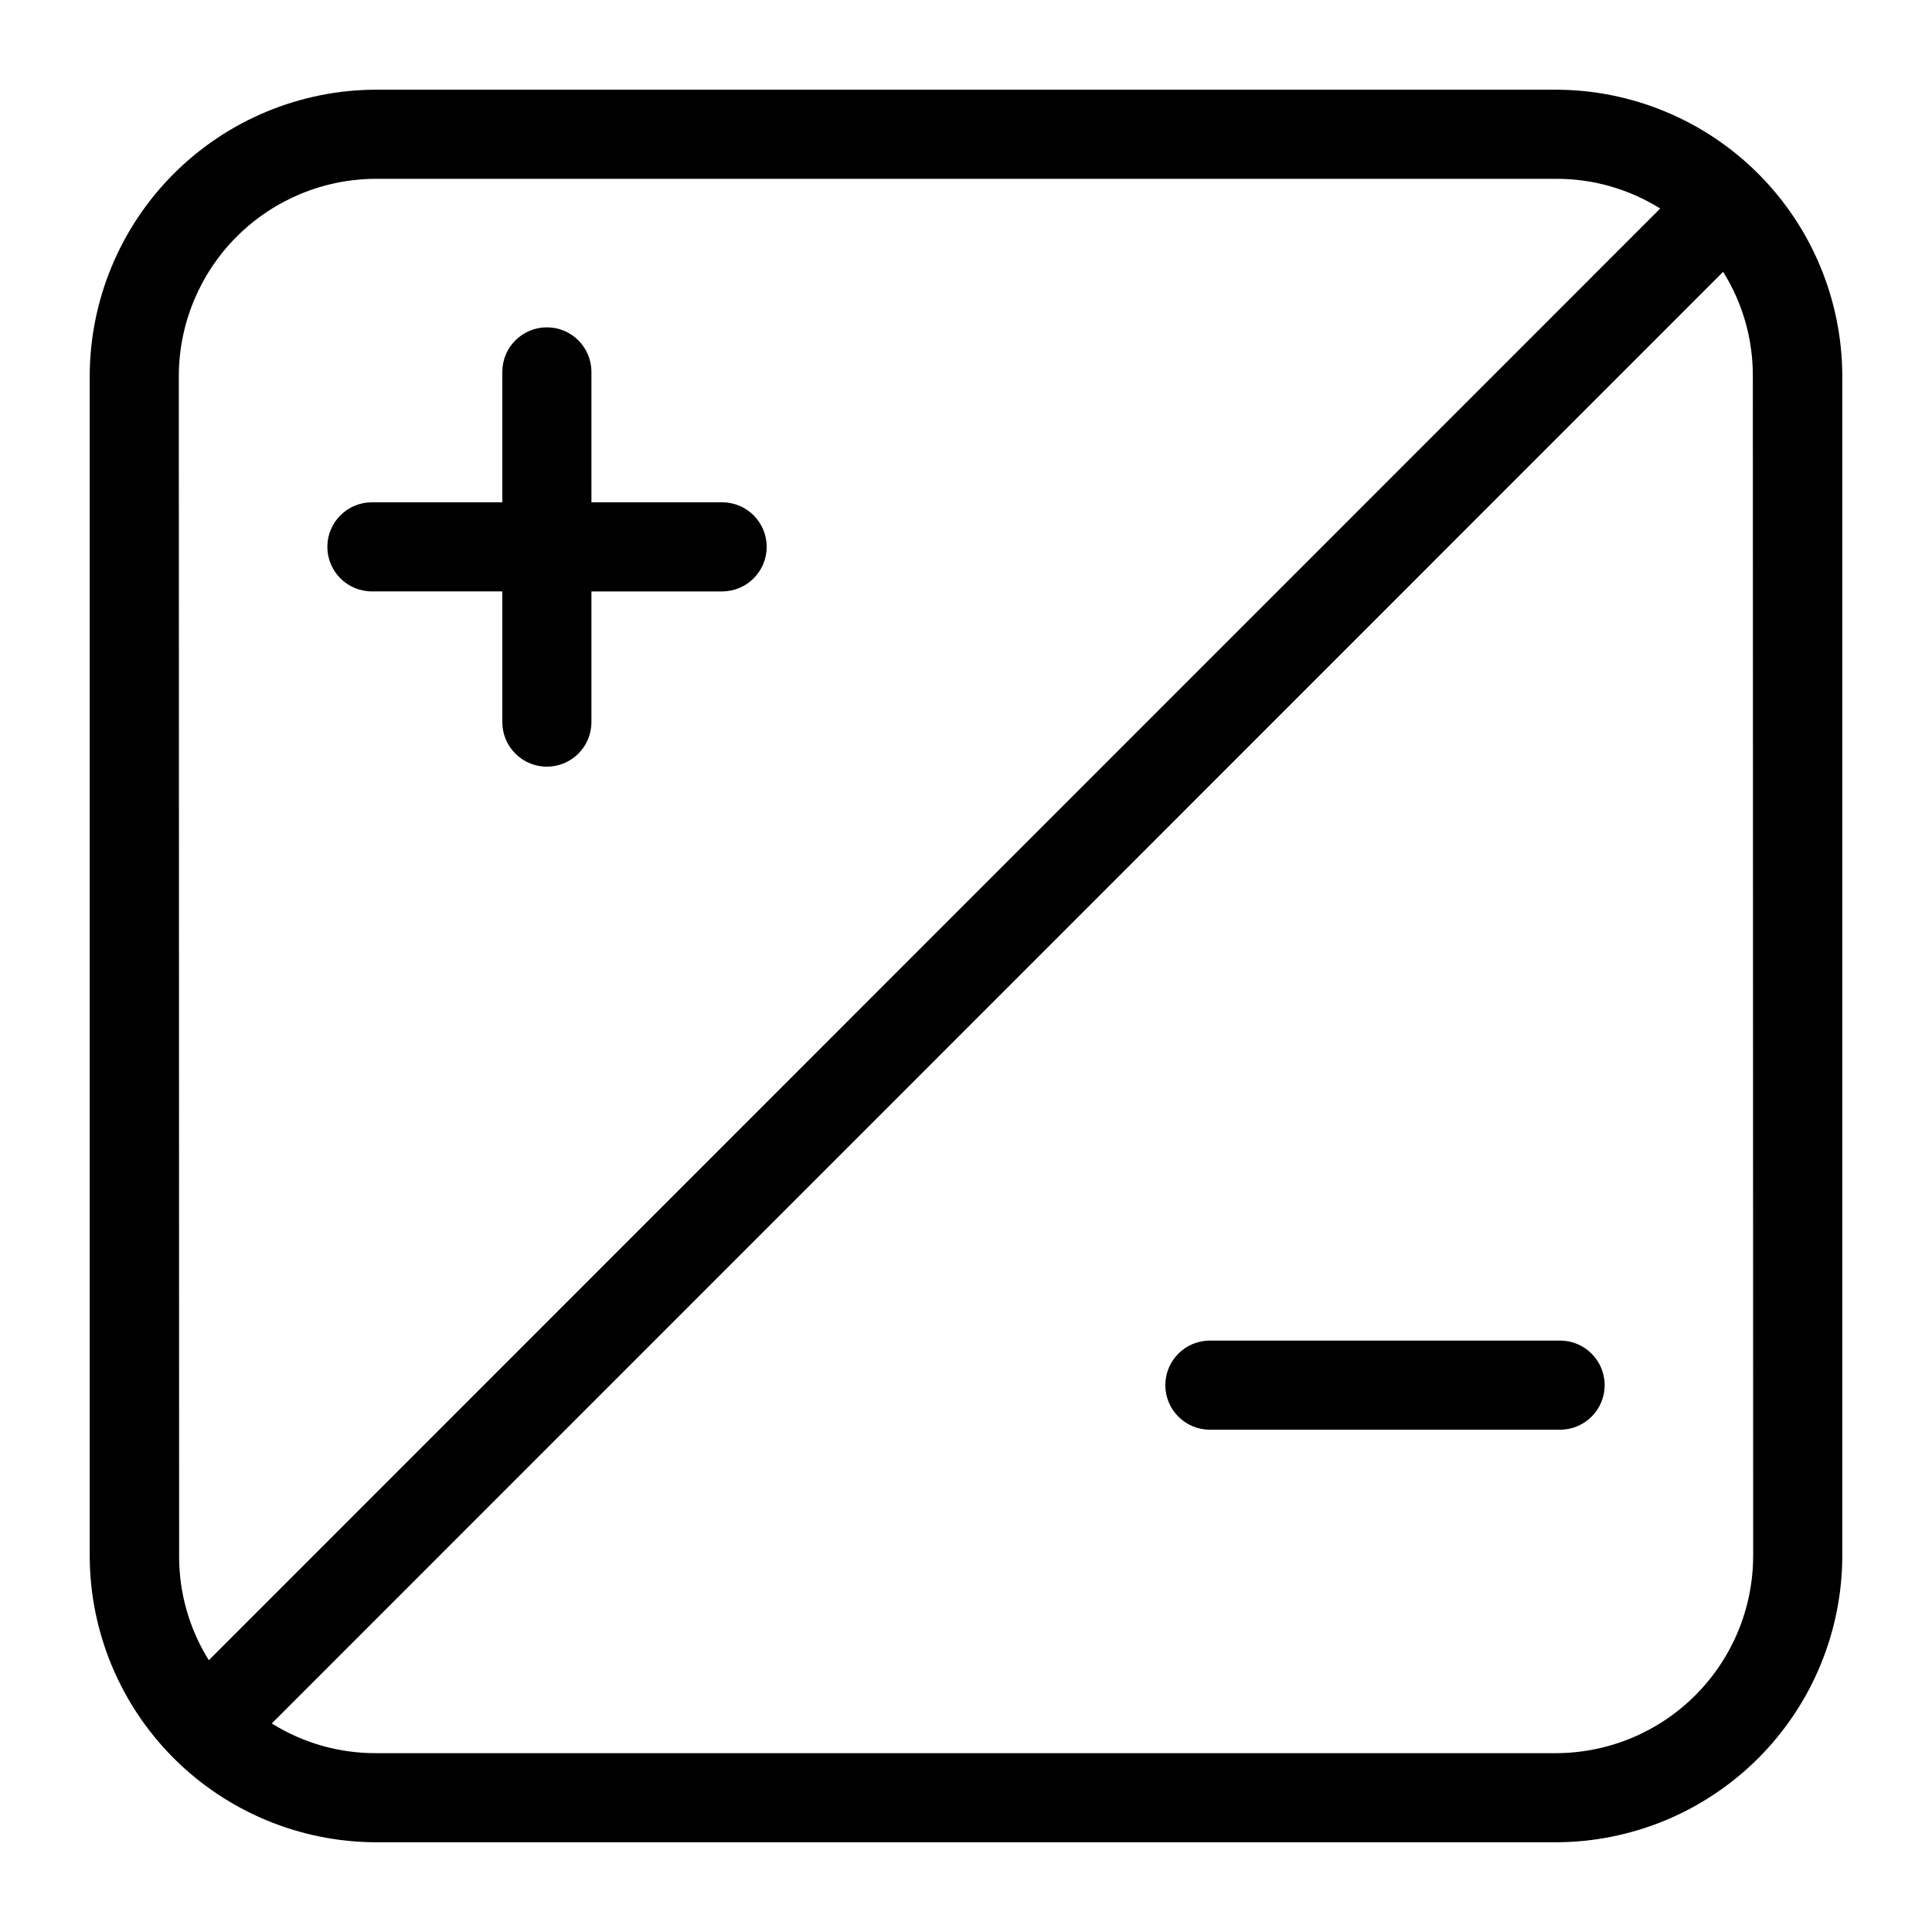
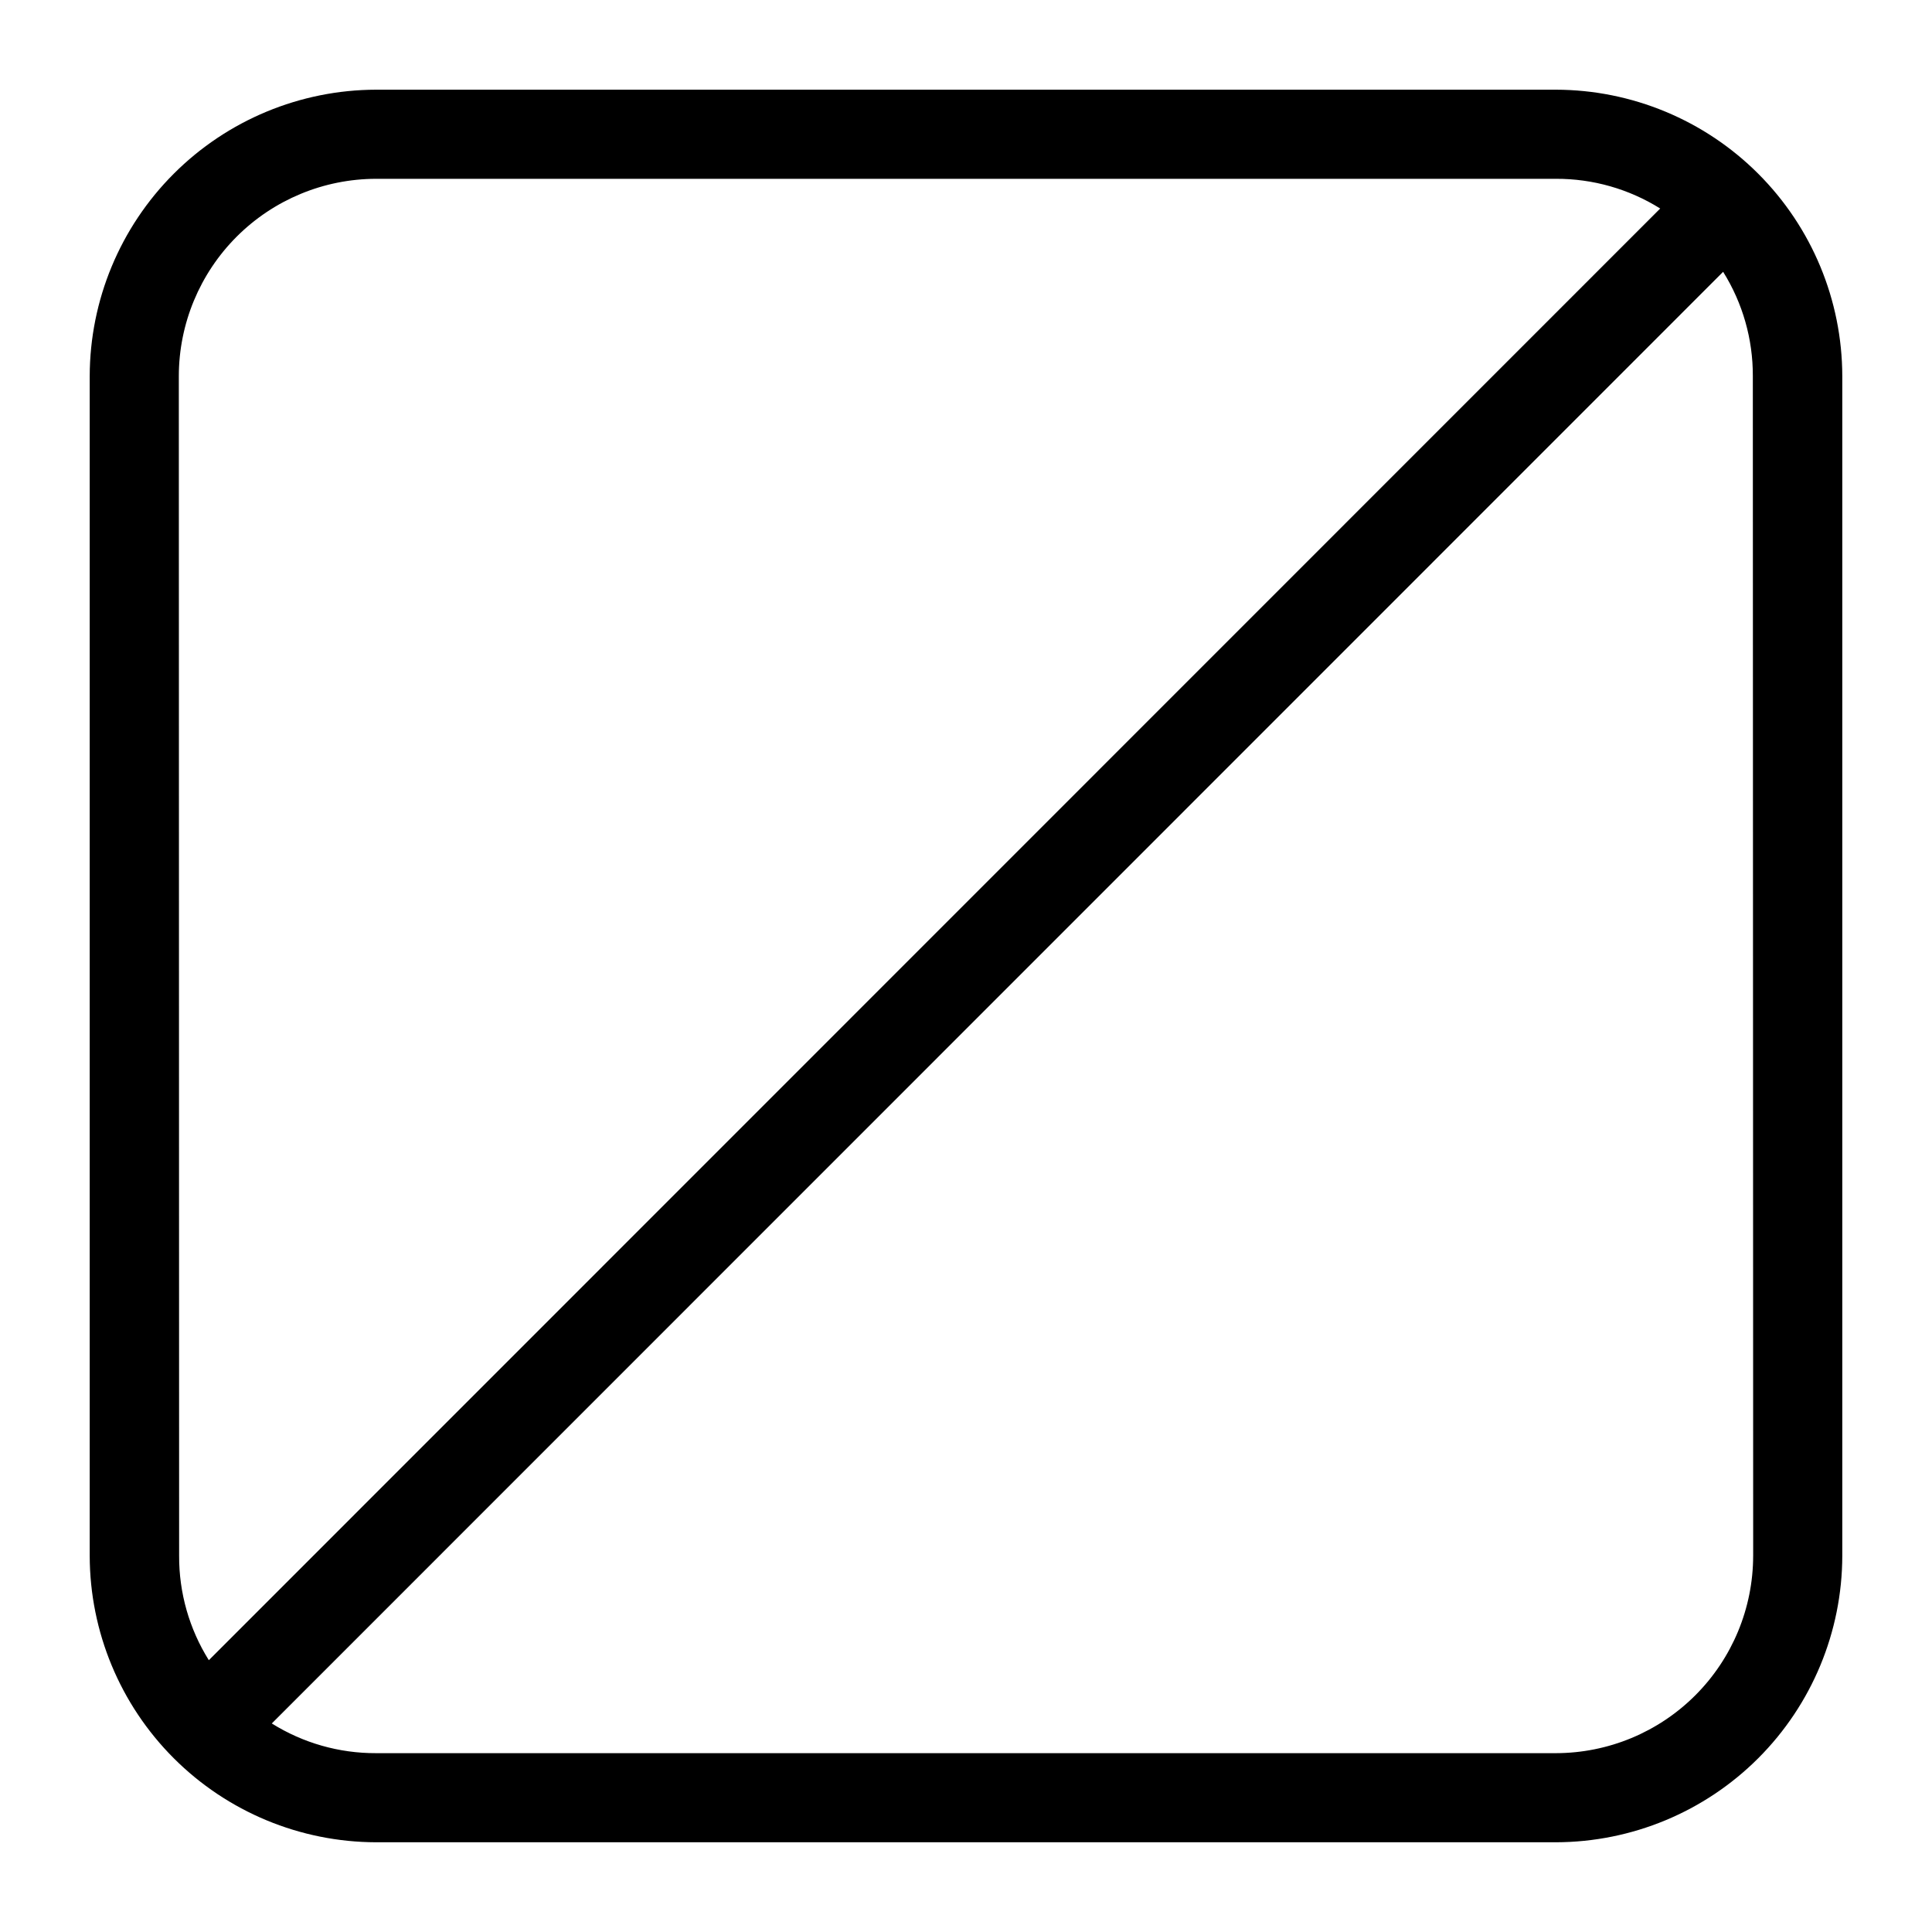
<svg xmlns="http://www.w3.org/2000/svg" fill="#000000" width="800px" height="800px" version="1.1" viewBox="144 144 512 512">
  <g>
    <path d="m556.34 167.77h-312.68c-20.113 0.043-39.391 8.051-53.613 22.273s-22.23 33.5-22.273 53.613v312.68c0.043 20.113 8.051 39.391 22.273 53.613 14.223 14.223 33.5 22.23 53.613 22.273h312.68c20.113-0.043 39.391-8.051 53.613-22.273 14.223-14.223 22.23-33.5 22.273-53.613v-312.68c-0.043-20.113-8.051-39.391-22.273-53.613-14.223-14.223-33.5-22.23-53.613-22.273zm-364.95 75.887c0.02-13.855 5.535-27.141 15.332-36.938s23.082-15.312 36.938-15.332h312.68c9.77-0.039 19.352 2.691 27.633 7.871l-384.63 384.71c-5.18-8.281-7.91-17.863-7.871-27.633zm417.22 312.68h-0.004c-0.02 13.859-5.531 27.141-15.332 36.938-9.797 9.801-23.078 15.312-36.938 15.332h-312.68c-9.77 0.039-19.348-2.691-27.629-7.871l384.62-384.7c5.18 8.281 7.91 17.859 7.871 27.629z" />
-     <path d="m242.56 300.73h34.559v34.641c0 6.519 5.285 11.805 11.809 11.805 6.519 0 11.805-5.285 11.805-11.805v-34.637h34.637l0.004-0.004c6.519 0 11.805-5.285 11.805-11.805 0-6.523-5.285-11.809-11.805-11.809h-34.637l-0.004-34.559c0-6.523-5.285-11.809-11.805-11.809-6.523 0-11.809 5.285-11.809 11.809v34.559h-34.559c-6.523 0-11.809 5.285-11.809 11.809 0 6.519 5.285 11.805 11.809 11.805z" />
-     <path d="m557.44 499.27h-92.809c-6.523 0-11.809 5.285-11.809 11.809 0 6.519 5.285 11.805 11.809 11.805h92.809c6.523 0 11.809-5.285 11.809-11.805 0-6.523-5.285-11.809-11.809-11.809z" />
  </g>
</svg>